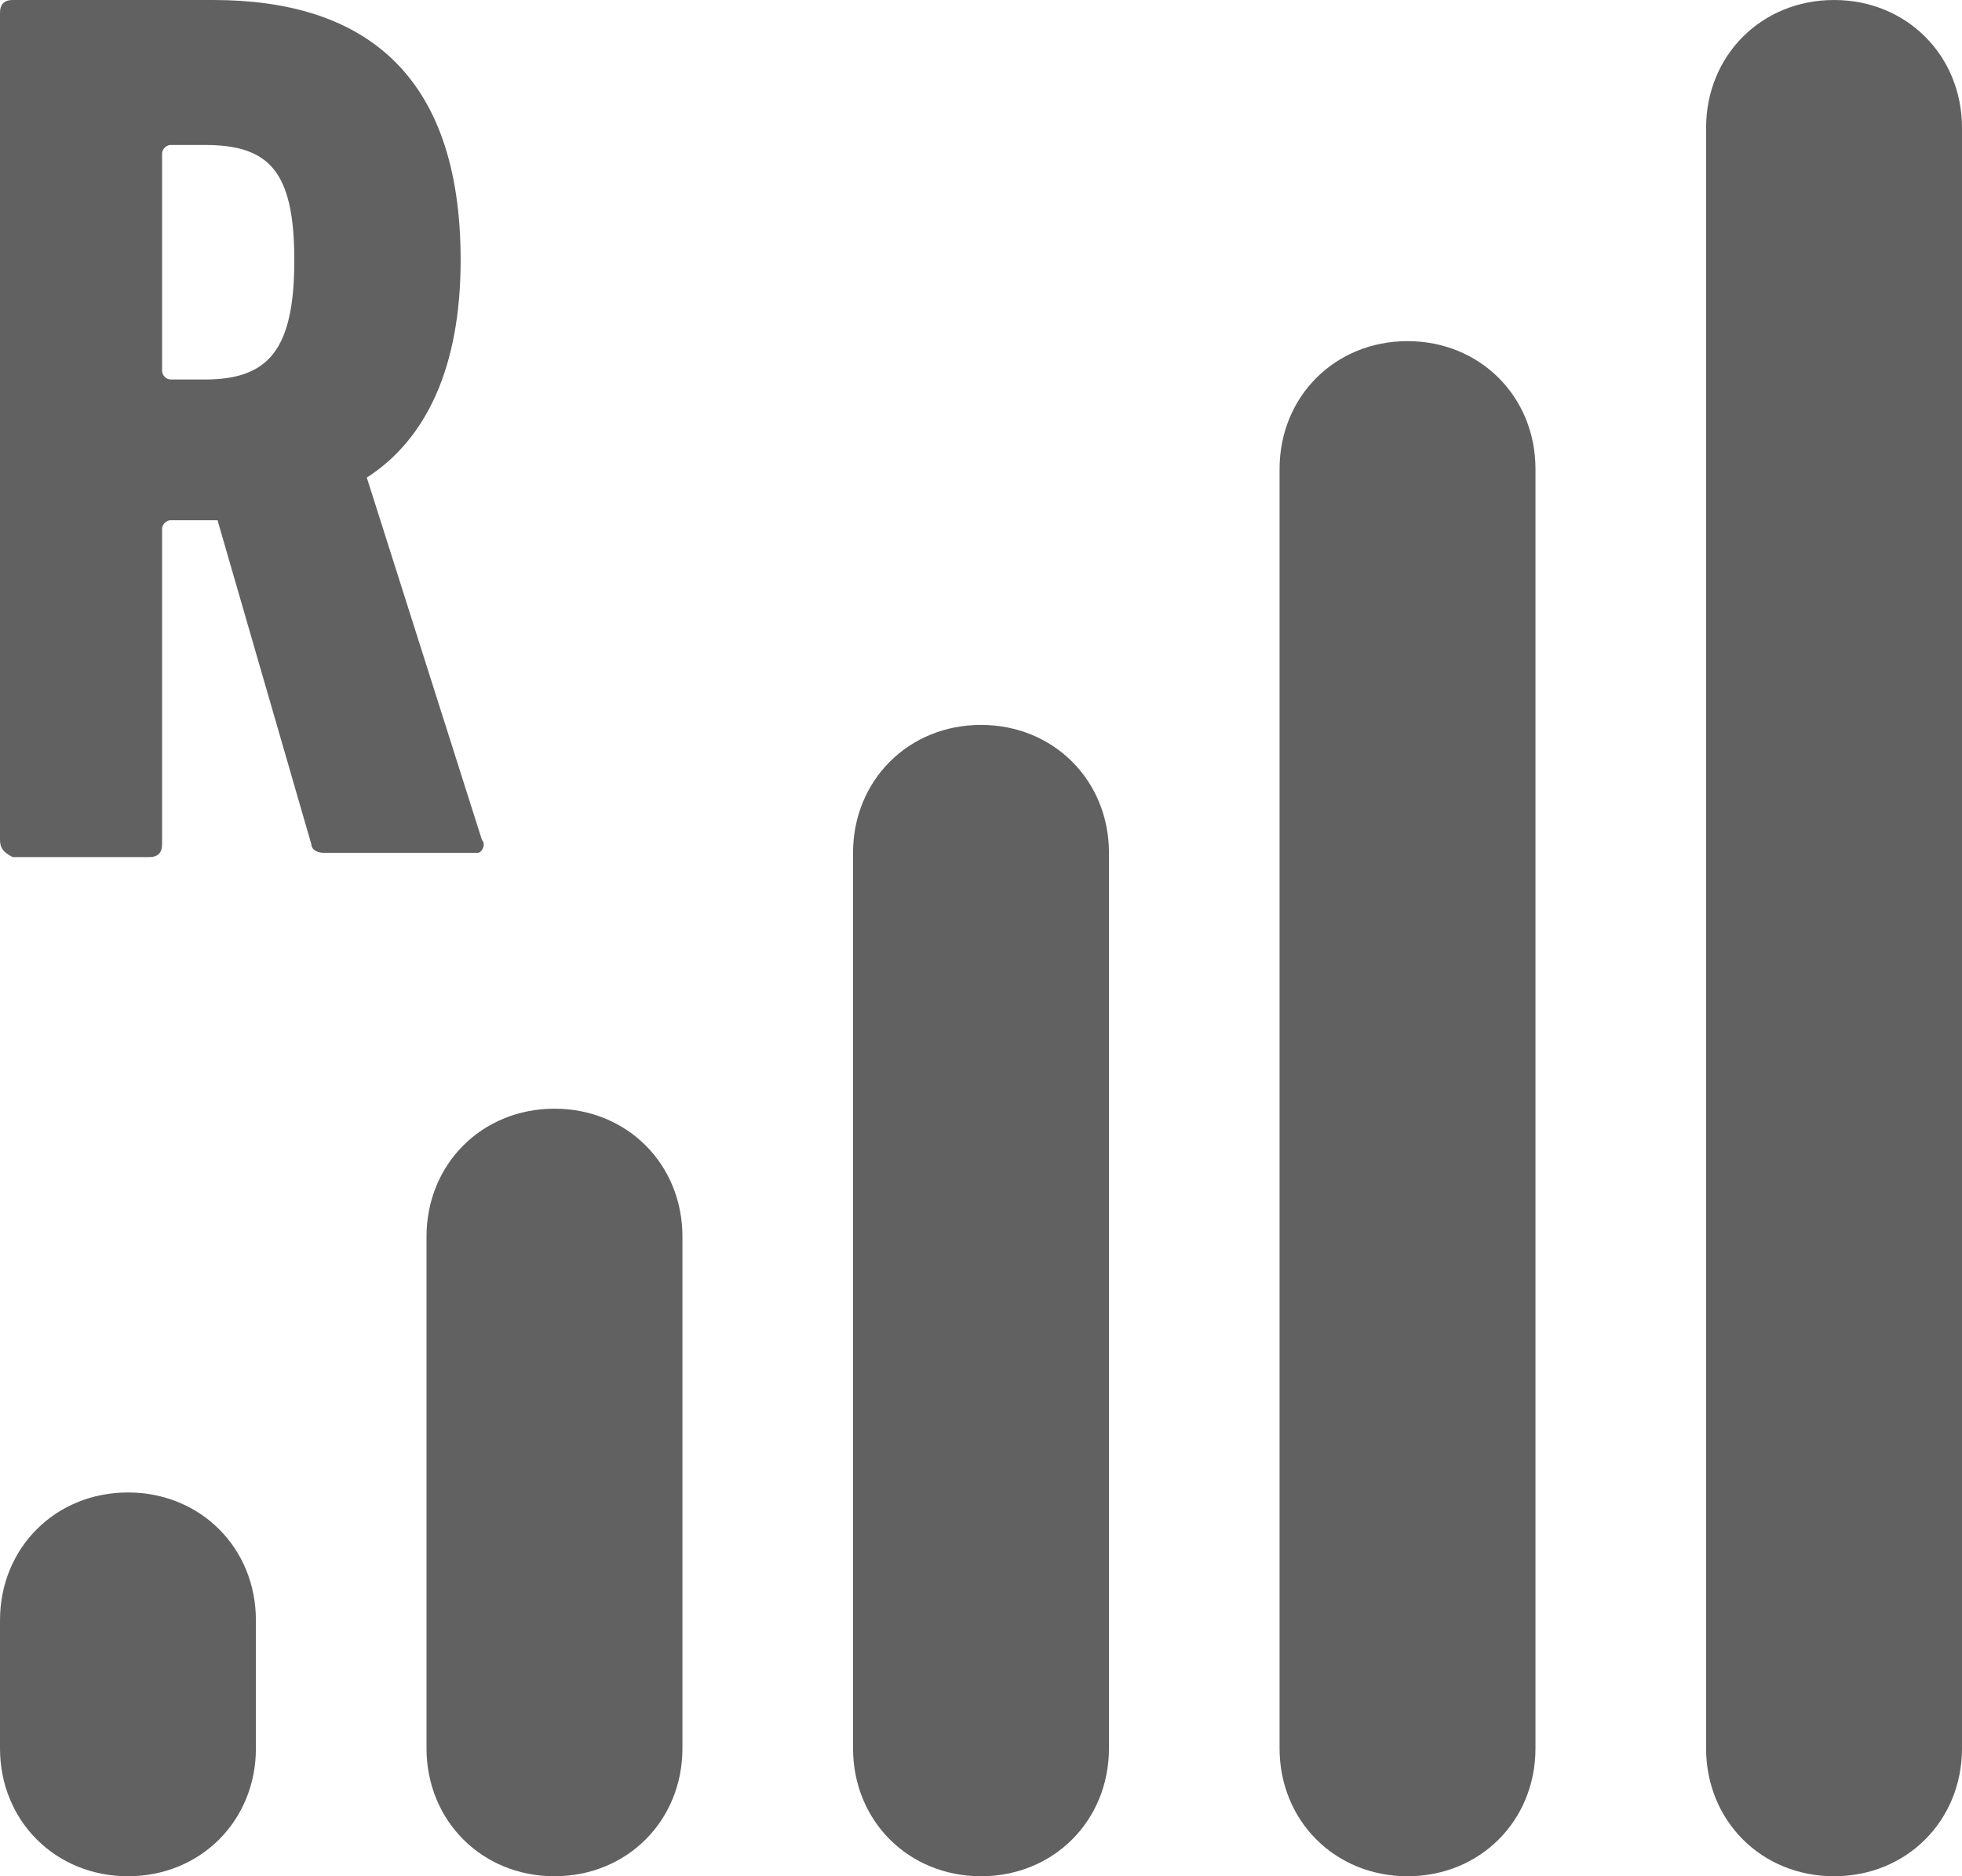
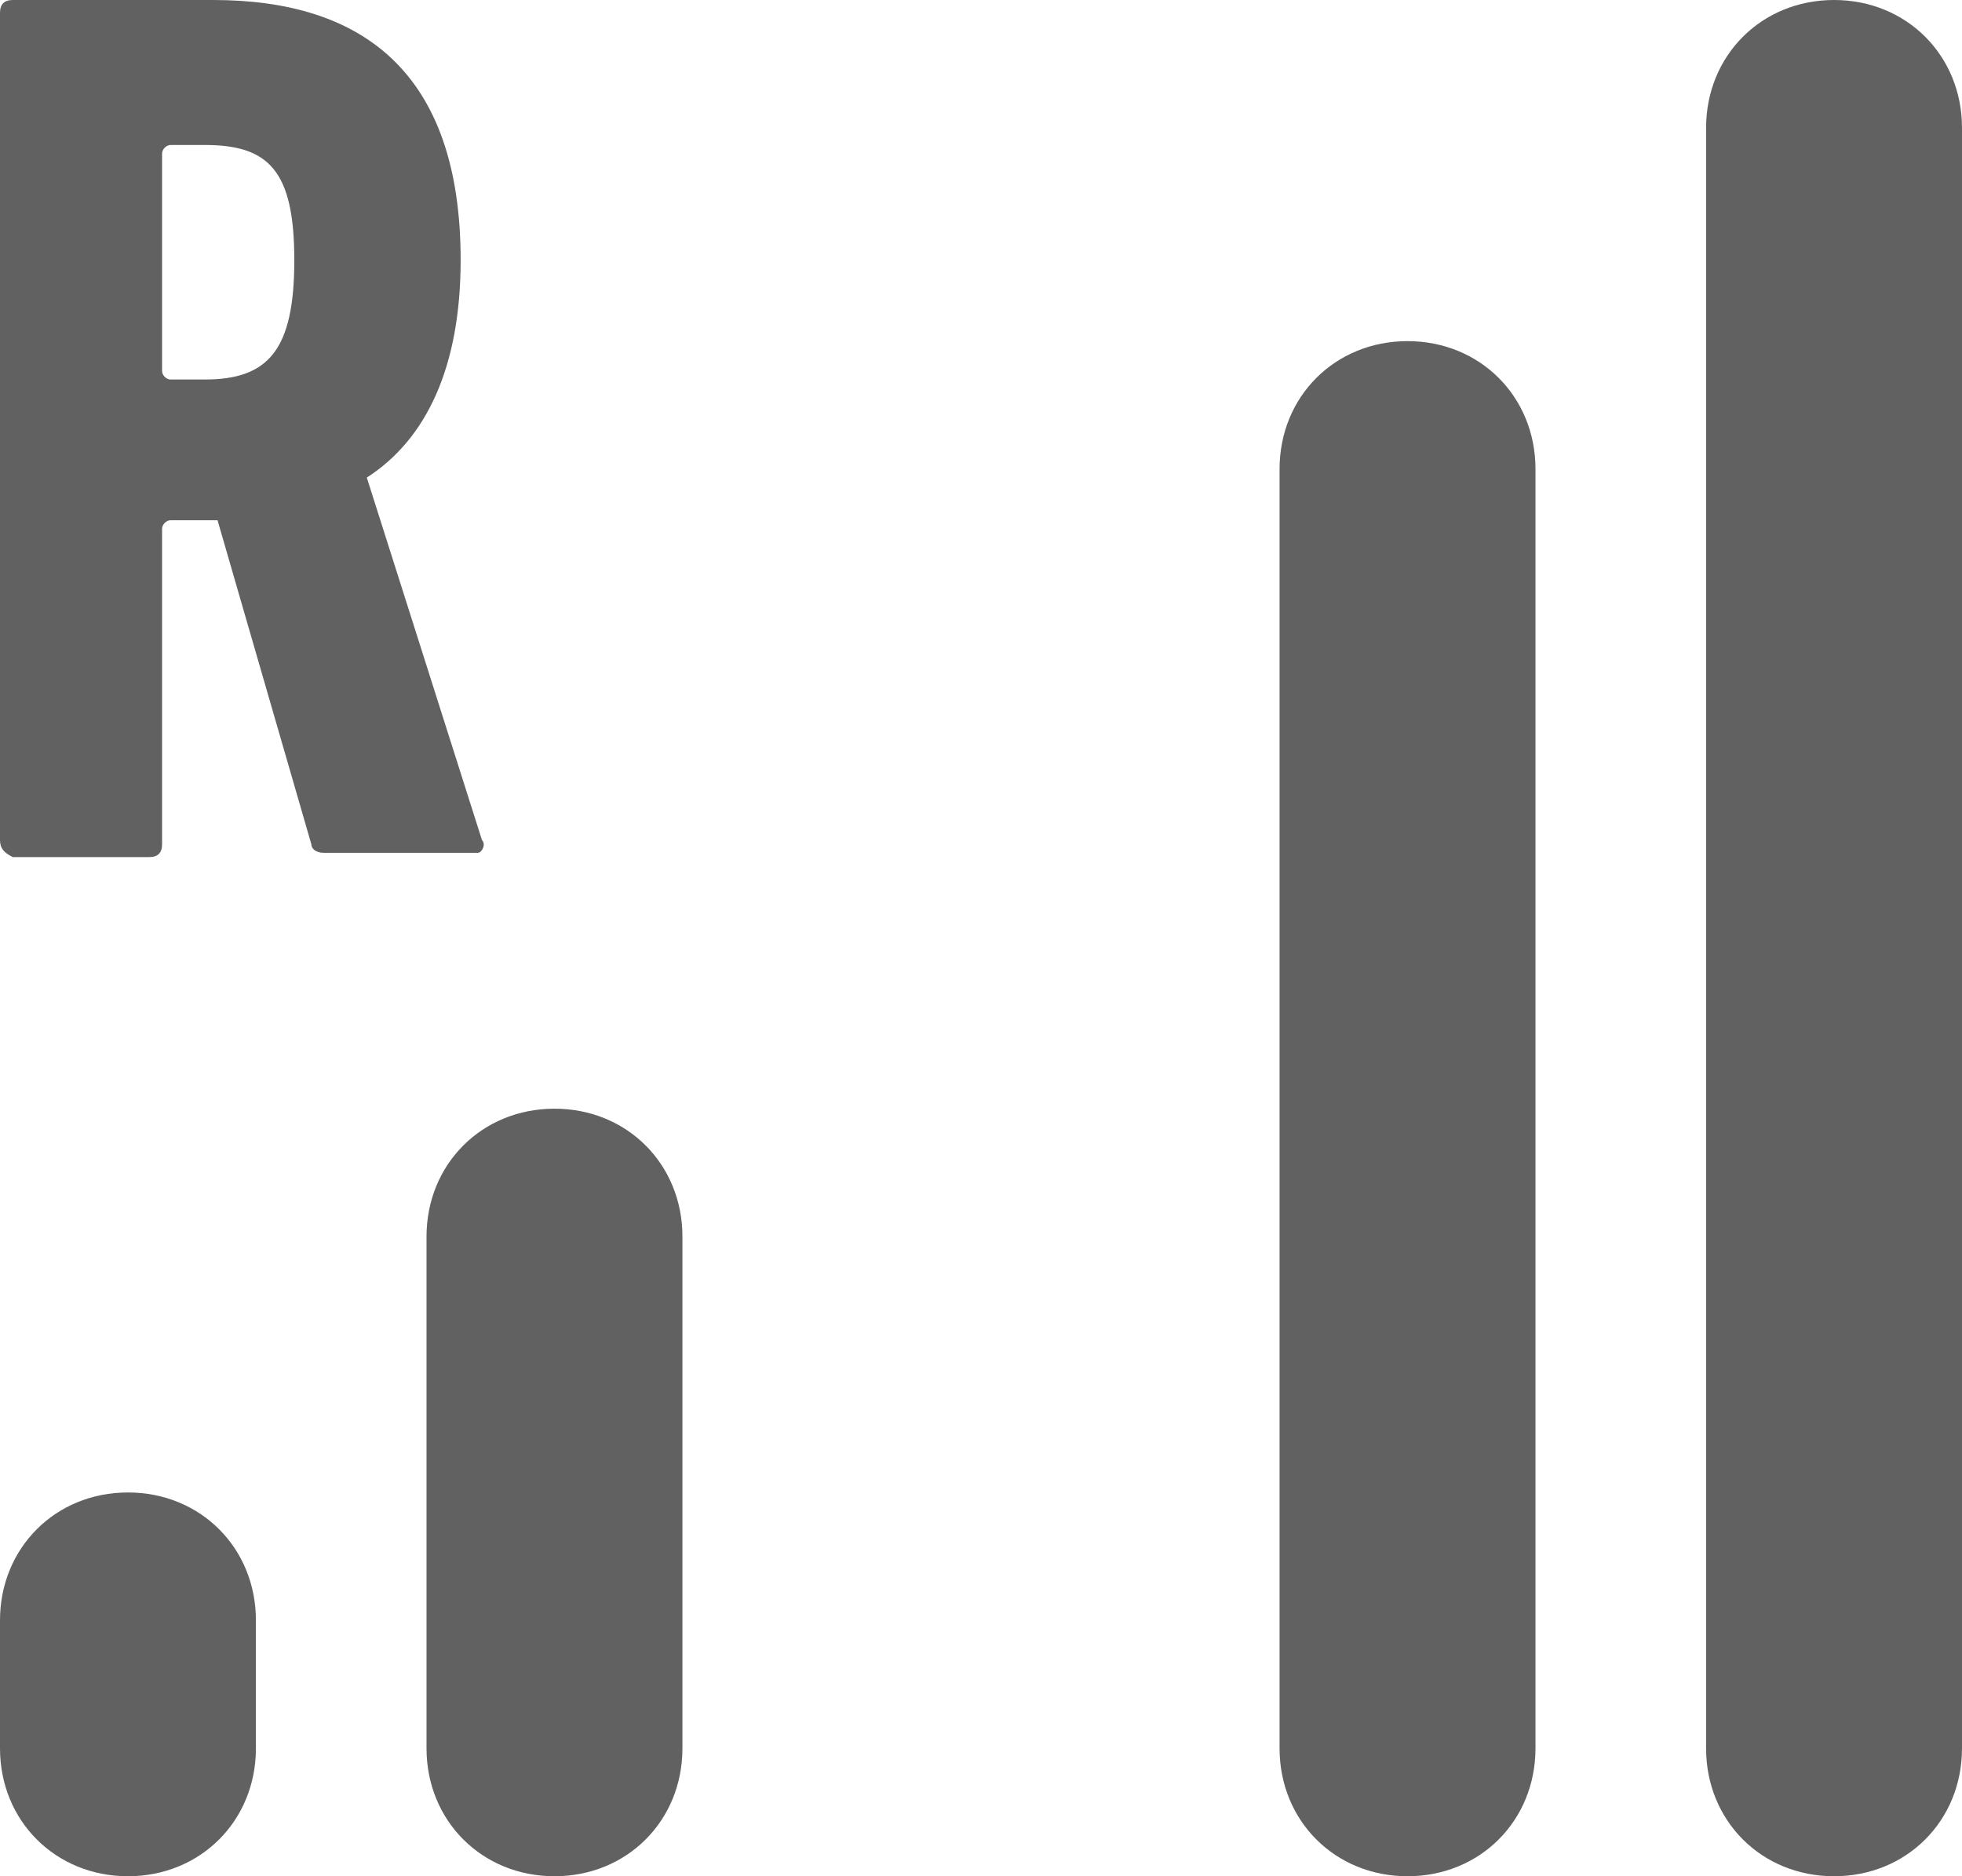
<svg xmlns="http://www.w3.org/2000/svg" width="46px" height="44px" viewBox="0 0 46 44" version="1.1">
  <title>ic_statusbar_signal_roaming</title>
  <desc>Created with Sketch.</desc>
  <g id="页面1" stroke="none" stroke-width="1" fill="none" fill-rule="evenodd">
    <g id="ic_statusbar_signal_roaming" transform="translate(0, -0)" fill="#616161" fill-rule="nonzero">
      <path d="M7.6,20 C7.4,20 7.3,19.9 7.3,19.8 L5.1,12.2 L4,12.2 C3.9,12.2 3.8,12.3 3.8,12.4 L3.8,19.8 C3.8,20 3.7,20.1 3.5,20.1 L0.3,20.1 C0.1,20 0,19.9 0,19.7 L0,0.3 C0,0.1 0.1,0 0.3,0 L5,0 C8.5,0 10.8,1.7 10.8,6.1 C10.8,8.6 10,10.3 8.6,11.2 L11.3,19.7 C11.4,19.8 11.3,20 11.2,20 L7.6,20 Z M6.9,6.1 C6.9,4 6.3,3.4 4.8,3.4 L4,3.4 C3.9,3.4 3.8,3.5 3.8,3.6 L3.8,8.7 C3.8,8.8 3.9,8.9 4,8.9 L4.8,8.9 C6.3,8.9 6.9,8.2 6.9,6.1 Z" id="形状" />
      <g id="编组">
        <path d="M6,41 C6,42.7 4.7,44 3,44 L3,44 C1.3,44 0,42.7 0,41 L0,38 C0,36.3 1.3,35 3,35 L3,35 C4.7,35 6,36.3 6,38 L6,41 Z" id="路径" />
        <path d="M16,41 C16,42.7 14.7,44 13,44 L13,44 C11.3,44 10,42.7 10,41 L10,29 C10,27.3 11.3,26 13,26 L13,26 C14.7,26 16,27.3 16,29 L16,41 Z" id="路径" />
-         <path d="M26,41 C26,42.7 24.7,44 23,44 L23,44 C21.3,44 20,42.7 20,41 L20,20 C20,18.3 21.3,17 23,17 L23,17 C24.7,17 26,18.3 26,20 L26,41 Z" id="路径" />
        <path d="M36,41 C36,42.7 34.7,44 33,44 L33,44 C31.3,44 30,42.7 30,41 L30,11 C30,9.3 31.3,8 33,8 L33,8 C34.7,8 36,9.3 36,11 L36,41 Z" id="路径" />
-         <path d="M46,41 C46,42.7 44.7,44 43,44 L43,44 C41.3,44 40,42.7 40,41 L40,3 C40,1.3 41.3,0 43,0 L43,0 C44.7,0 46,1.3 46,3 L46,41 Z" id="路径" />
+         <path d="M46,41 C46,42.7 44.7,44 43,44 L43,44 C41.3,44 40,42.7 40,41 L40,3 C40,1.3 41.3,0 43,0 L43,0 C44.7,0 46,1.3 46,3 L46,41 " id="路径" />
      </g>
    </g>
  </g>
</svg>